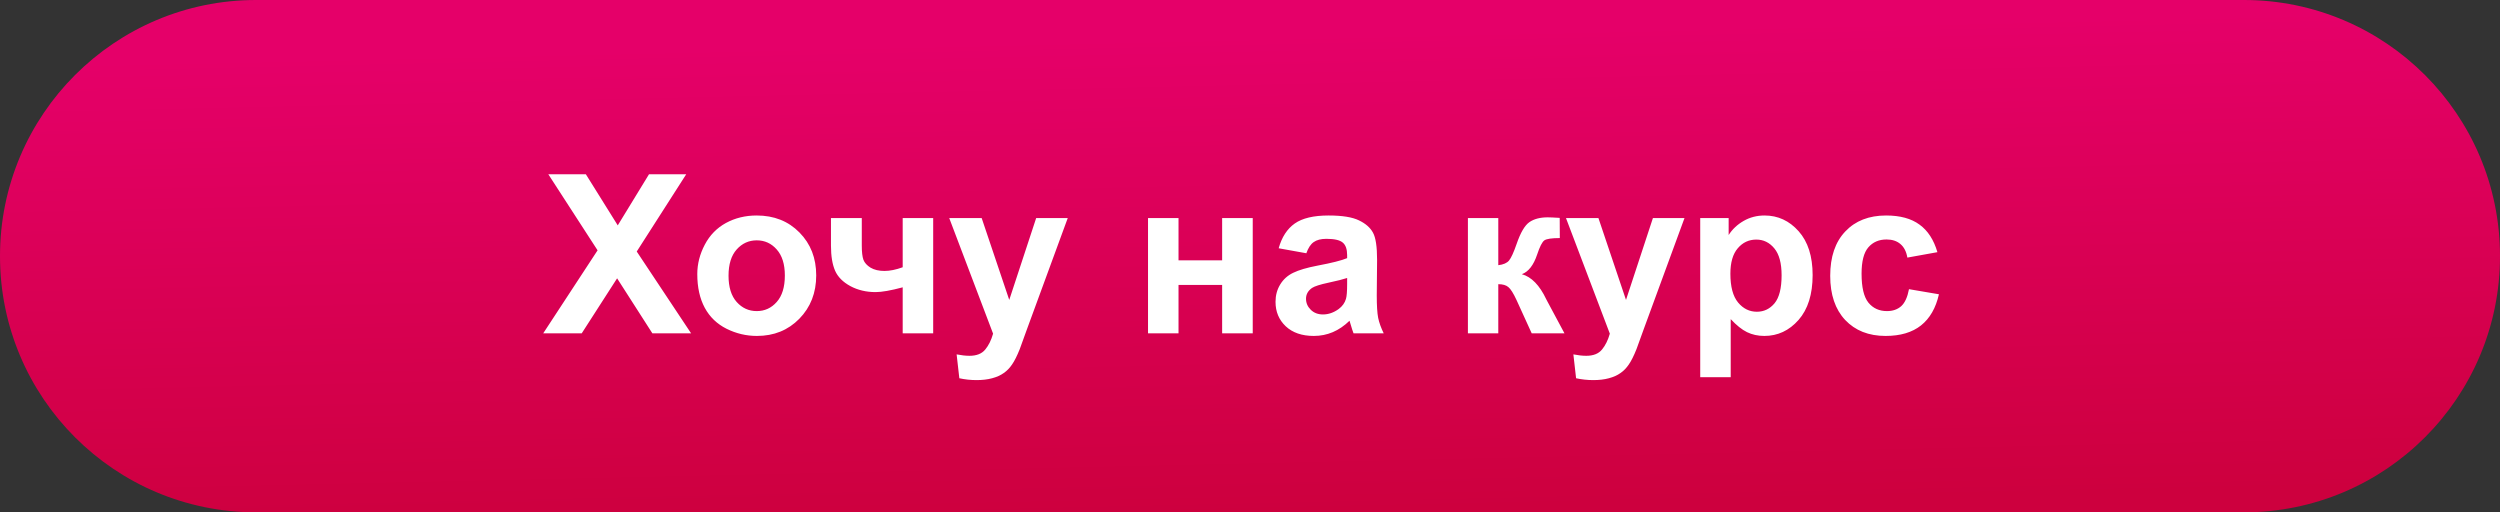
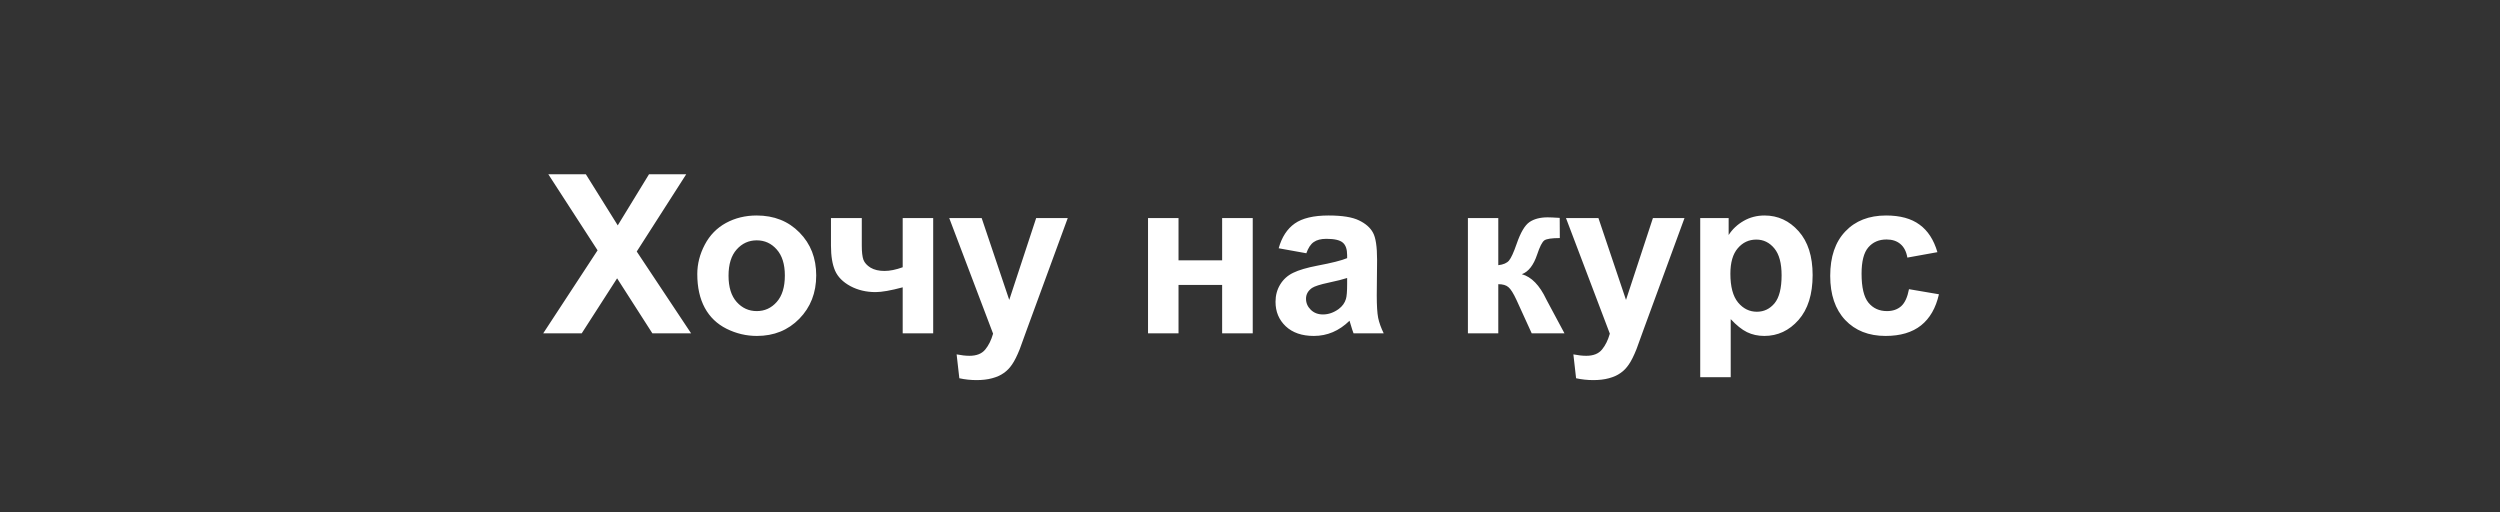
<svg xmlns="http://www.w3.org/2000/svg" width="405" height="83" viewBox="0 0 405 83" fill="none">
  <rect x="0" y="0" width="405" height="83" fill="#333333" stroke="none" />
-   <path d="M0 41.5C0 18.58 18.58 0 41.5 0H363.5C386.42 0 405 18.58 405 41.5C405 64.42 386.42 83 363.5 83H41.5C18.58 83 0 64.42 0 41.5Z" fill="url(#paint0_linear)" />
  <path d="M88 54L96.807 40.553L88.826 28.23H94.908L100.076 36.51L105.139 28.23H111.168L103.152 40.746L111.959 54H105.684L99.971 45.088L94.24 54H88ZM112.961 44.402C112.961 42.762 113.365 41.174 114.174 39.639C114.982 38.103 116.125 36.932 117.602 36.123C119.09 35.315 120.748 34.91 122.576 34.91C125.4 34.91 127.715 35.83 129.52 37.67C131.324 39.498 132.227 41.812 132.227 44.613C132.227 47.438 131.312 49.781 129.484 51.645C127.668 53.496 125.377 54.422 122.611 54.422C120.9 54.422 119.266 54.035 117.707 53.262C116.16 52.488 114.982 51.357 114.174 49.869C113.365 48.369 112.961 46.547 112.961 44.402ZM118.023 44.666C118.023 46.518 118.463 47.935 119.342 48.92C120.221 49.904 121.305 50.397 122.594 50.397C123.883 50.397 124.961 49.904 125.828 48.92C126.707 47.935 127.146 46.506 127.146 44.631C127.146 42.803 126.707 41.397 125.828 40.412C124.961 39.428 123.883 38.935 122.594 38.935C121.305 38.935 120.221 39.428 119.342 40.412C118.463 41.397 118.023 42.815 118.023 44.666ZM134.617 35.332H139.609V39.797C139.609 40.816 139.697 41.578 139.873 42.082C140.061 42.574 140.447 43.002 141.033 43.365C141.631 43.717 142.381 43.893 143.283 43.893C144.162 43.893 145.146 43.693 146.236 43.295V35.332H151.176V54H146.236V46.547C144.314 47.062 142.85 47.32 141.842 47.32C140.33 47.32 138.971 46.998 137.764 46.353C136.557 45.697 135.73 44.865 135.285 43.857C134.84 42.838 134.617 41.484 134.617 39.797V35.332ZM153.777 35.332H159.033L163.498 48.586L167.857 35.332H172.973L166.381 53.297L165.203 56.549C164.77 57.639 164.354 58.471 163.955 59.045C163.568 59.619 163.117 60.082 162.602 60.434C162.098 60.797 161.471 61.078 160.721 61.277C159.982 61.477 159.145 61.576 158.207 61.576C157.258 61.576 156.326 61.477 155.412 61.277L154.973 57.41C155.746 57.562 156.443 57.639 157.064 57.639C158.213 57.639 159.062 57.299 159.613 56.619C160.164 55.951 160.586 55.096 160.879 54.053L153.777 35.332ZM185.98 35.332H190.92V42.17H197.986V35.332H202.943V54H197.986V46.16H190.92V54H185.98V35.332ZM211.627 41.027L207.145 40.219C207.648 38.414 208.516 37.078 209.746 36.211C210.977 35.344 212.805 34.91 215.23 34.91C217.434 34.91 219.074 35.174 220.152 35.701C221.23 36.217 221.986 36.879 222.42 37.688C222.865 38.484 223.088 39.955 223.088 42.1L223.035 47.865C223.035 49.506 223.111 50.719 223.264 51.504C223.428 52.277 223.727 53.109 224.16 54H219.273C219.145 53.672 218.986 53.185 218.799 52.541C218.717 52.248 218.658 52.055 218.623 51.961C217.779 52.781 216.877 53.397 215.916 53.807C214.955 54.217 213.93 54.422 212.84 54.422C210.918 54.422 209.4 53.9 208.287 52.857C207.186 51.815 206.635 50.496 206.635 48.902C206.635 47.848 206.887 46.91 207.391 46.09C207.895 45.258 208.598 44.625 209.5 44.191C210.414 43.746 211.727 43.359 213.438 43.031C215.746 42.598 217.346 42.193 218.236 41.818V41.326C218.236 40.377 218.002 39.703 217.533 39.305C217.064 38.895 216.18 38.69 214.879 38.69C214 38.69 213.314 38.865 212.822 39.217C212.33 39.557 211.932 40.16 211.627 41.027ZM218.236 45.035C217.604 45.246 216.602 45.498 215.23 45.791C213.859 46.084 212.963 46.371 212.541 46.652C211.896 47.109 211.574 47.69 211.574 48.393C211.574 49.084 211.832 49.682 212.348 50.185C212.863 50.69 213.52 50.941 214.316 50.941C215.207 50.941 216.057 50.648 216.865 50.062C217.463 49.617 217.855 49.072 218.043 48.428C218.172 48.006 218.236 47.203 218.236 46.02V45.035ZM237.801 35.332H242.723V42.961C243.543 42.867 244.123 42.615 244.463 42.205C244.803 41.795 245.213 40.898 245.693 39.516C246.326 37.676 247.018 36.498 247.768 35.982C248.518 35.467 249.502 35.209 250.721 35.209C251.096 35.209 251.746 35.238 252.672 35.297L252.689 38.566C251.389 38.566 250.557 38.69 250.193 38.935C249.83 39.193 249.438 39.961 249.016 41.238C248.441 42.961 247.615 44.022 246.537 44.42C248.096 44.853 249.414 46.207 250.492 48.48C250.551 48.598 250.615 48.721 250.686 48.85L253.445 54H248.137L245.676 48.603C245.172 47.514 244.732 46.816 244.357 46.512C243.994 46.195 243.449 46.037 242.723 46.037V54H237.801V35.332ZM253.691 35.332H258.947L263.412 48.586L267.771 35.332H272.887L266.295 53.297L265.117 56.549C264.684 57.639 264.268 58.471 263.869 59.045C263.482 59.619 263.031 60.082 262.516 60.434C262.012 60.797 261.385 61.078 260.635 61.277C259.896 61.477 259.059 61.576 258.121 61.576C257.172 61.576 256.24 61.477 255.326 61.277L254.887 57.41C255.66 57.562 256.357 57.639 256.979 57.639C258.127 57.639 258.977 57.299 259.527 56.619C260.078 55.951 260.5 55.096 260.793 54.053L253.691 35.332ZM275.436 35.332H280.041V38.074C280.639 37.137 281.447 36.375 282.467 35.789C283.486 35.203 284.617 34.91 285.859 34.91C288.027 34.91 289.867 35.76 291.379 37.459C292.891 39.158 293.646 41.525 293.646 44.56C293.646 47.678 292.885 50.103 291.361 51.838C289.838 53.56 287.992 54.422 285.824 54.422C284.793 54.422 283.855 54.217 283.012 53.807C282.18 53.397 281.301 52.693 280.375 51.697V61.102H275.436V35.332ZM280.322 44.35C280.322 46.447 280.738 48 281.57 49.008C282.402 50.004 283.416 50.502 284.611 50.502C285.76 50.502 286.715 50.045 287.477 49.131C288.238 48.205 288.619 46.693 288.619 44.596C288.619 42.639 288.227 41.185 287.441 40.236C286.656 39.287 285.684 38.812 284.523 38.812C283.316 38.812 282.314 39.281 281.518 40.219C280.721 41.145 280.322 42.522 280.322 44.35ZM313.861 40.852L308.992 41.73C308.828 40.758 308.453 40.025 307.867 39.533C307.293 39.041 306.543 38.795 305.617 38.795C304.387 38.795 303.402 39.223 302.664 40.078C301.938 40.922 301.574 42.34 301.574 44.332C301.574 46.547 301.943 48.111 302.682 49.025C303.432 49.94 304.434 50.397 305.688 50.397C306.625 50.397 307.393 50.133 307.99 49.605C308.588 49.066 309.01 48.147 309.256 46.846L314.107 47.672C313.604 49.898 312.637 51.58 311.207 52.717C309.777 53.853 307.861 54.422 305.459 54.422C302.729 54.422 300.549 53.56 298.92 51.838C297.303 50.115 296.494 47.73 296.494 44.684C296.494 41.602 297.309 39.205 298.938 37.494C300.566 35.772 302.77 34.91 305.547 34.91C307.82 34.91 309.625 35.402 310.961 36.387C312.309 37.359 313.275 38.848 313.861 40.852Z" fill="white" />
  <defs>
    <linearGradient id="paint0_linear" x1="209.5" y1="5.5" x2="211.225" y2="82.962" gradientUnits="userSpaceOnUse">
      <stop stop-color="#E50069" />
      <stop offset="1" stop-color="#CD003E" />
    </linearGradient>
  </defs>
</svg>